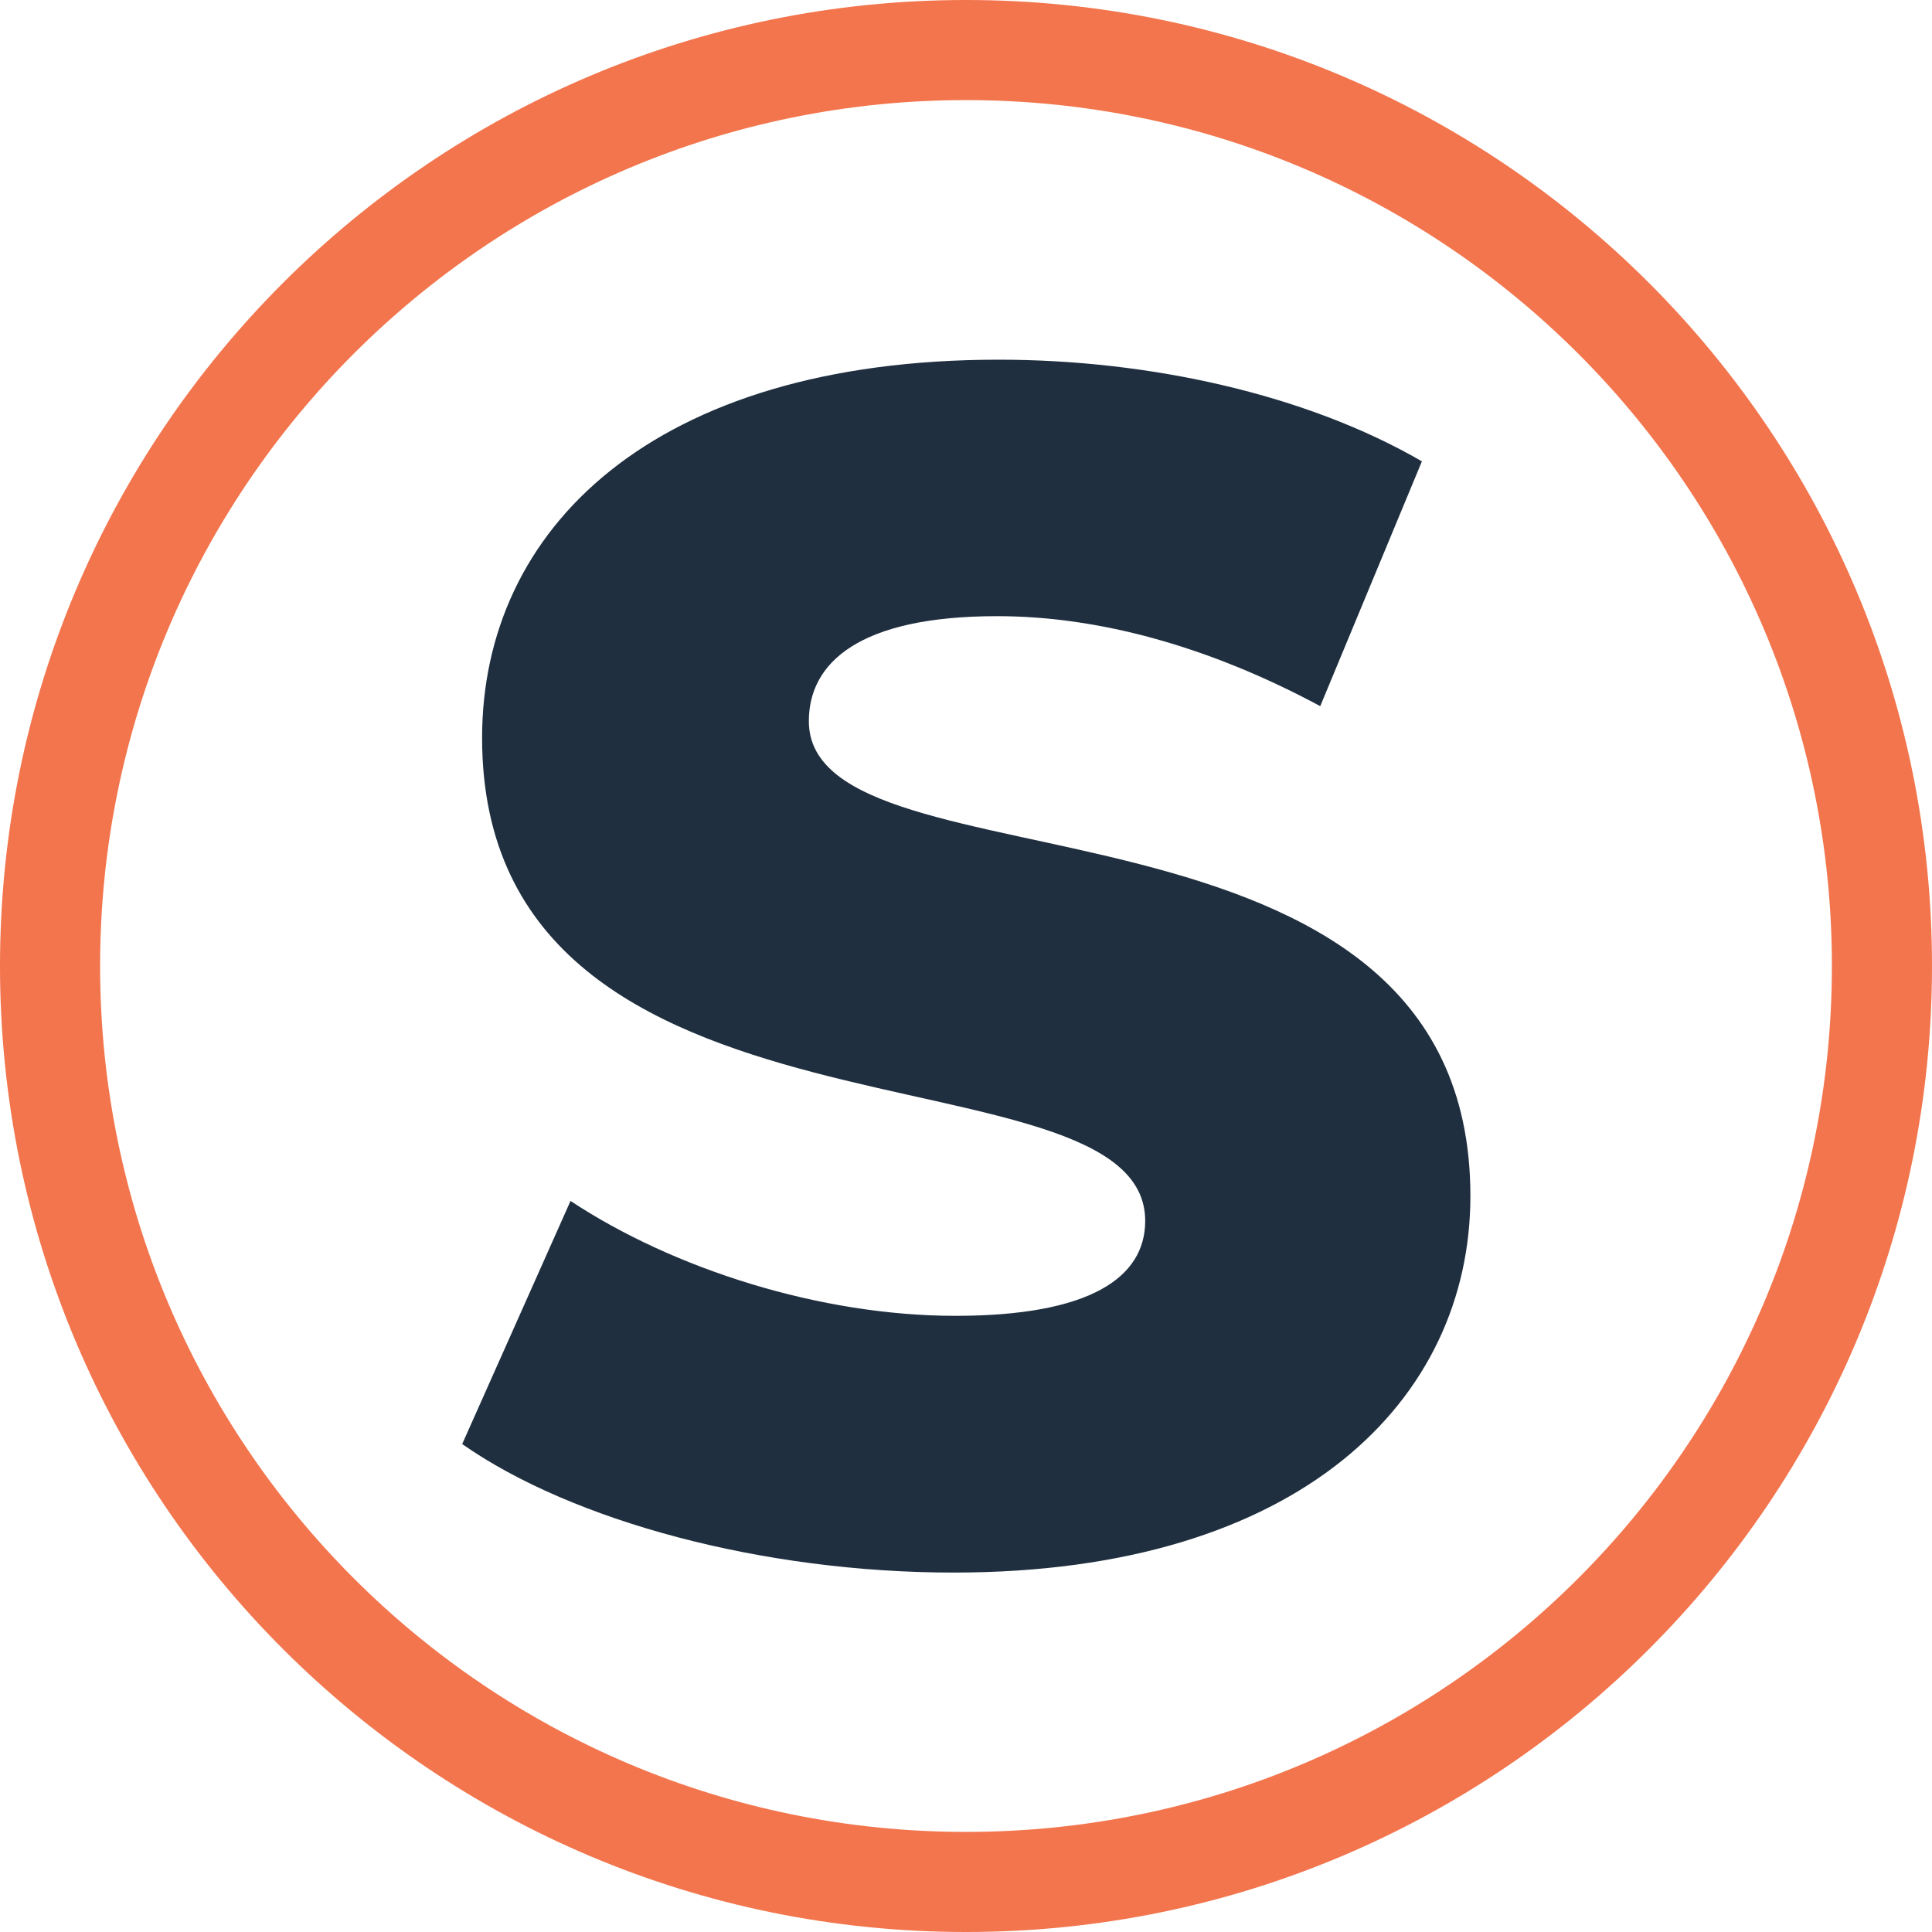
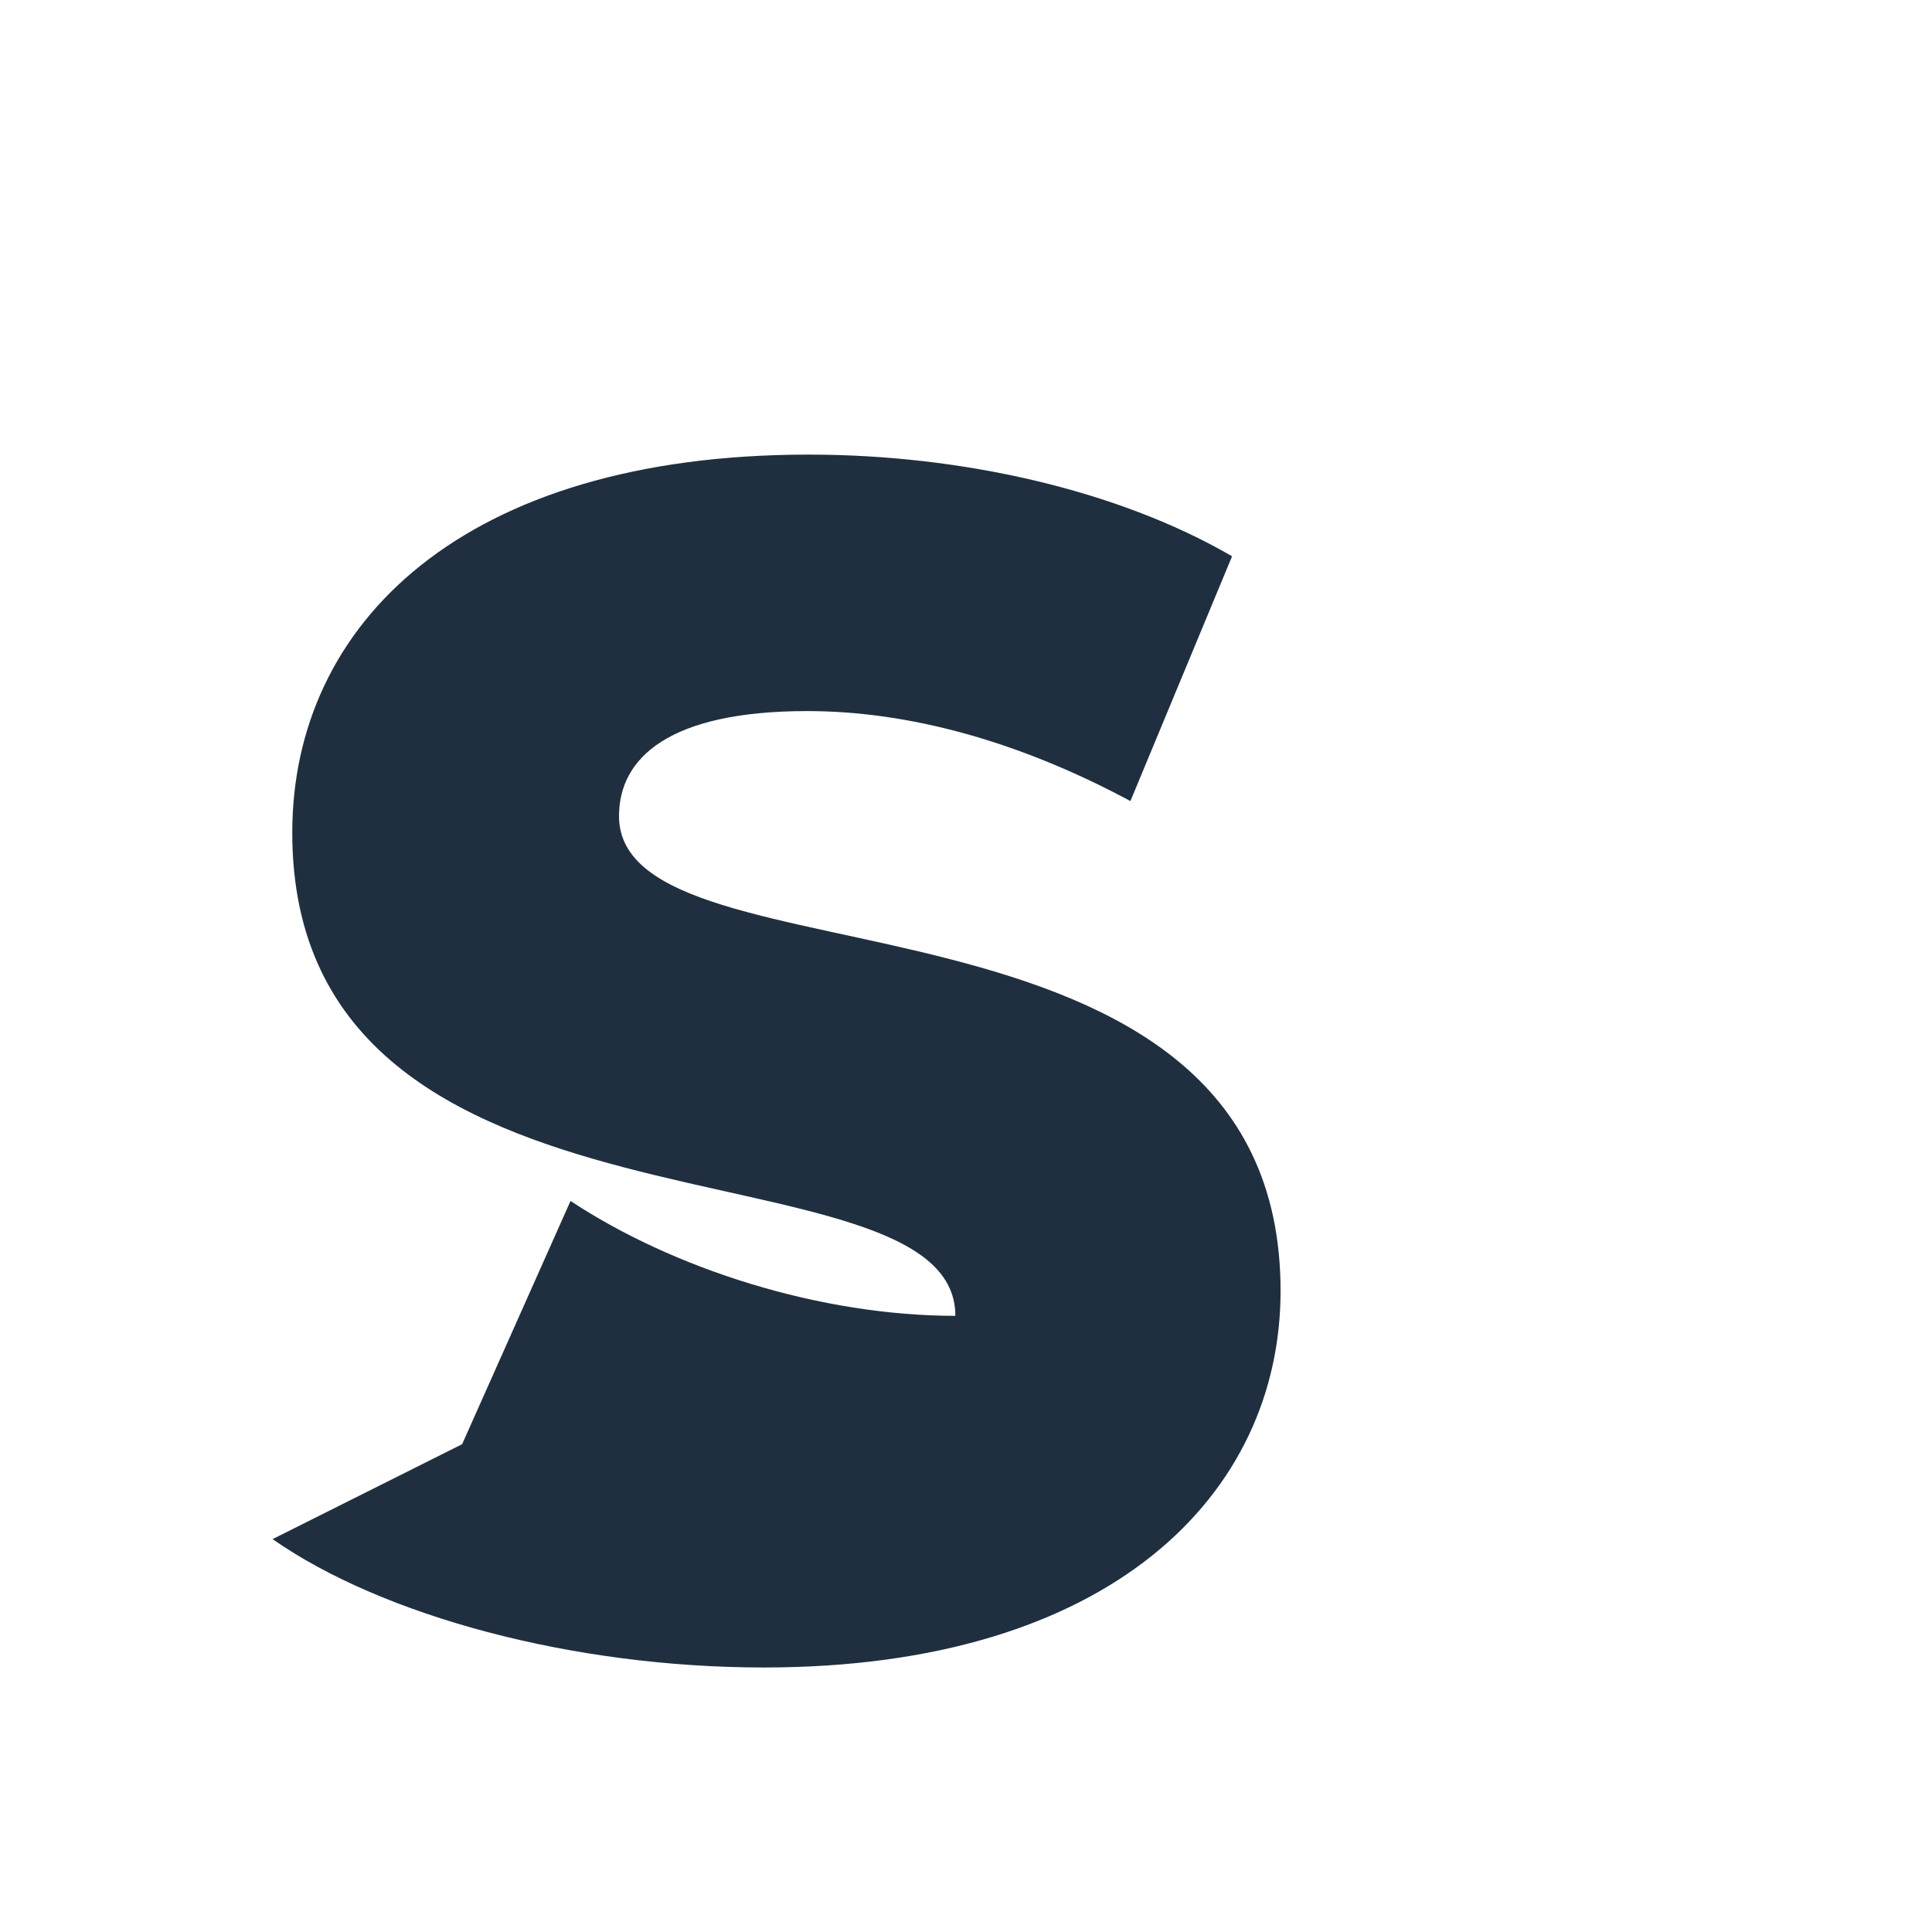
<svg xmlns="http://www.w3.org/2000/svg" viewBox="0 0 74.5 74.5" data-name="Layer 2" id="Layer_2">
  <defs>
    <style>
      .cls-1 {
        fill: #f2754d;
      }

      .cls-2 {
        fill: #1f2f3f;
      }
    </style>
  </defs>
  <g data-name="Layer 1" id="Layer_1-2">
    <g>
-       <path d="M37.25,0C16.68,0,0,16.68,0,37.25s16.68,37.25,37.25,37.25,37.25-16.68,37.25-37.25S57.82,0,37.25,0ZM37.25,70.64c-18.44,0-33.39-14.95-33.39-33.39S18.81,3.86,37.25,3.86s33.39,14.95,33.39,33.39-14.95,33.39-33.39,33.39Z" class="cls-1" />
-       <path d="M17.82,55.69l4.18-9.38c3.98,2.63,9.64,4.43,14.84,4.43s7.32-1.48,7.32-3.66c0-7.13-25.57-1.93-25.57-18.63,0-8.03,6.55-14.58,19.92-14.58,5.85,0,11.89,1.35,16.32,3.92l-3.92,9.44c-4.3-2.31-8.55-3.47-12.46-3.47-5.33,0-7.26,1.8-7.26,4.05,0,6.87,25.51,1.73,25.51,18.31,0,7.84-6.55,14.52-19.92,14.52-7.39,0-14.71-1.99-18.95-4.95Z" class="cls-2" />
+       <path d="M17.82,55.69l4.18-9.38c3.98,2.63,9.64,4.43,14.84,4.43c0-7.13-25.57-1.93-25.57-18.63,0-8.03,6.55-14.58,19.92-14.58,5.85,0,11.89,1.35,16.32,3.92l-3.92,9.44c-4.3-2.31-8.55-3.47-12.46-3.47-5.33,0-7.26,1.8-7.26,4.05,0,6.87,25.51,1.73,25.51,18.31,0,7.84-6.55,14.52-19.92,14.52-7.39,0-14.71-1.99-18.95-4.95Z" class="cls-2" />
    </g>
  </g>
</svg>